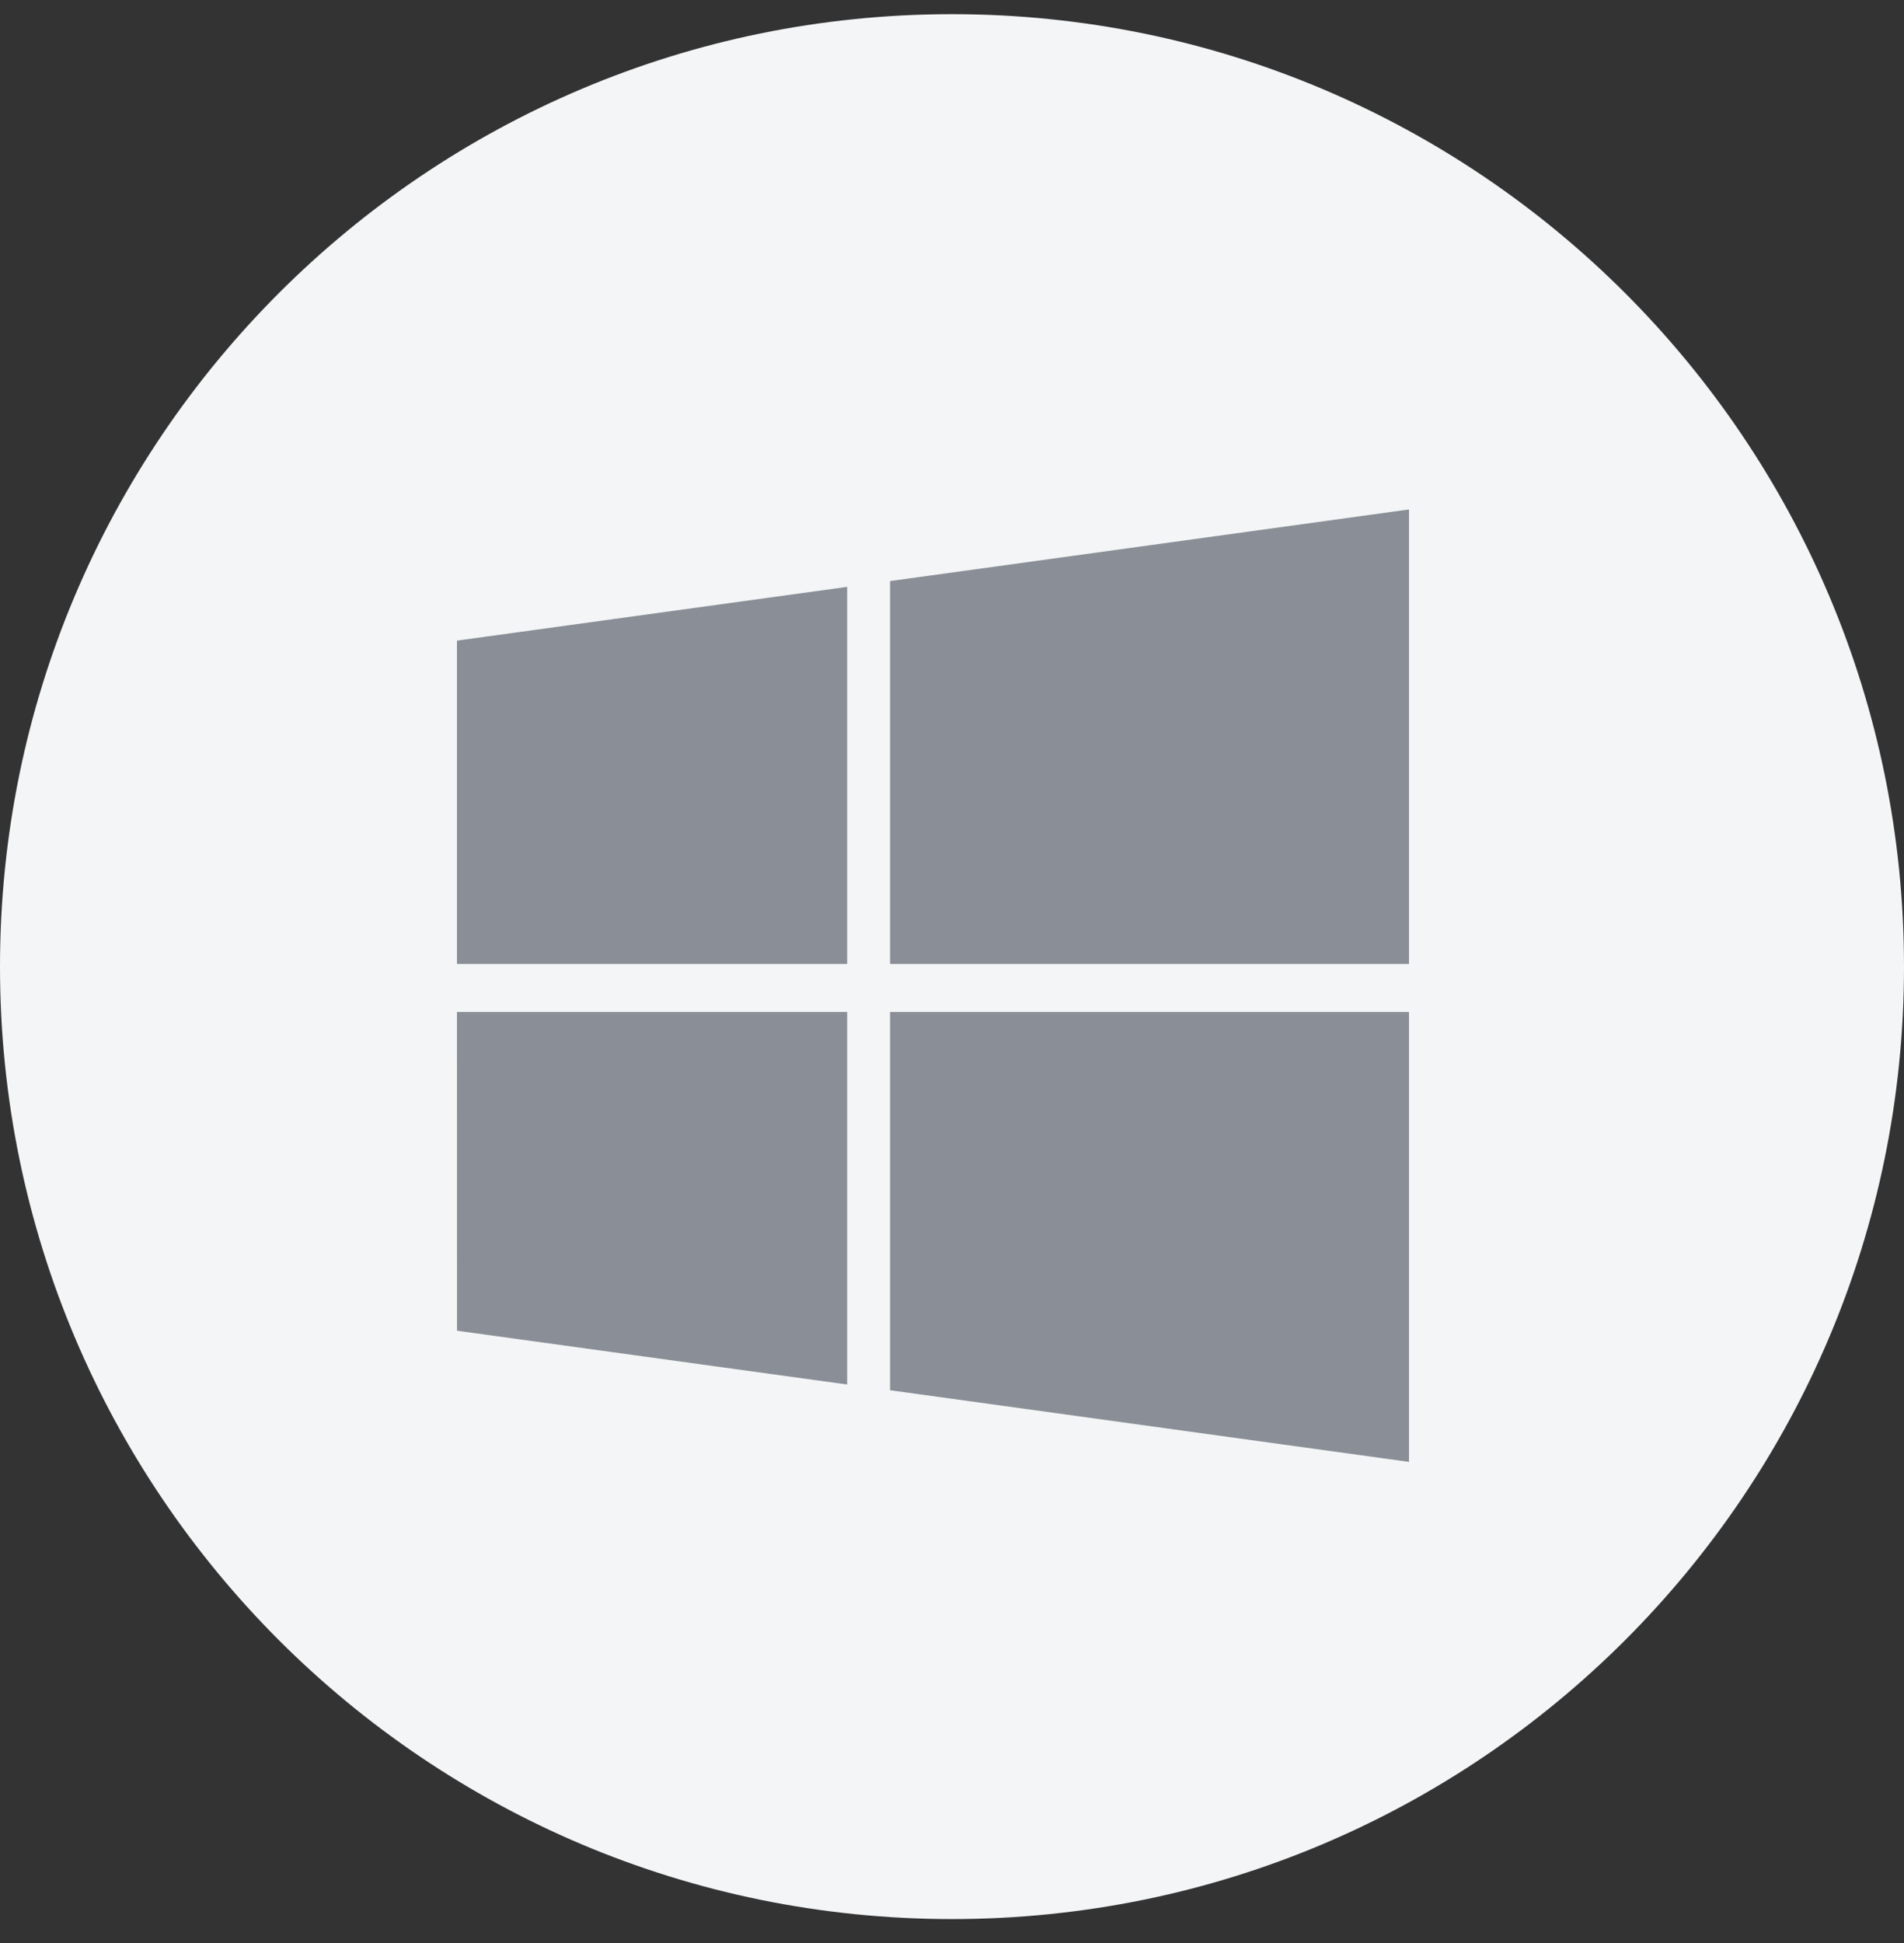
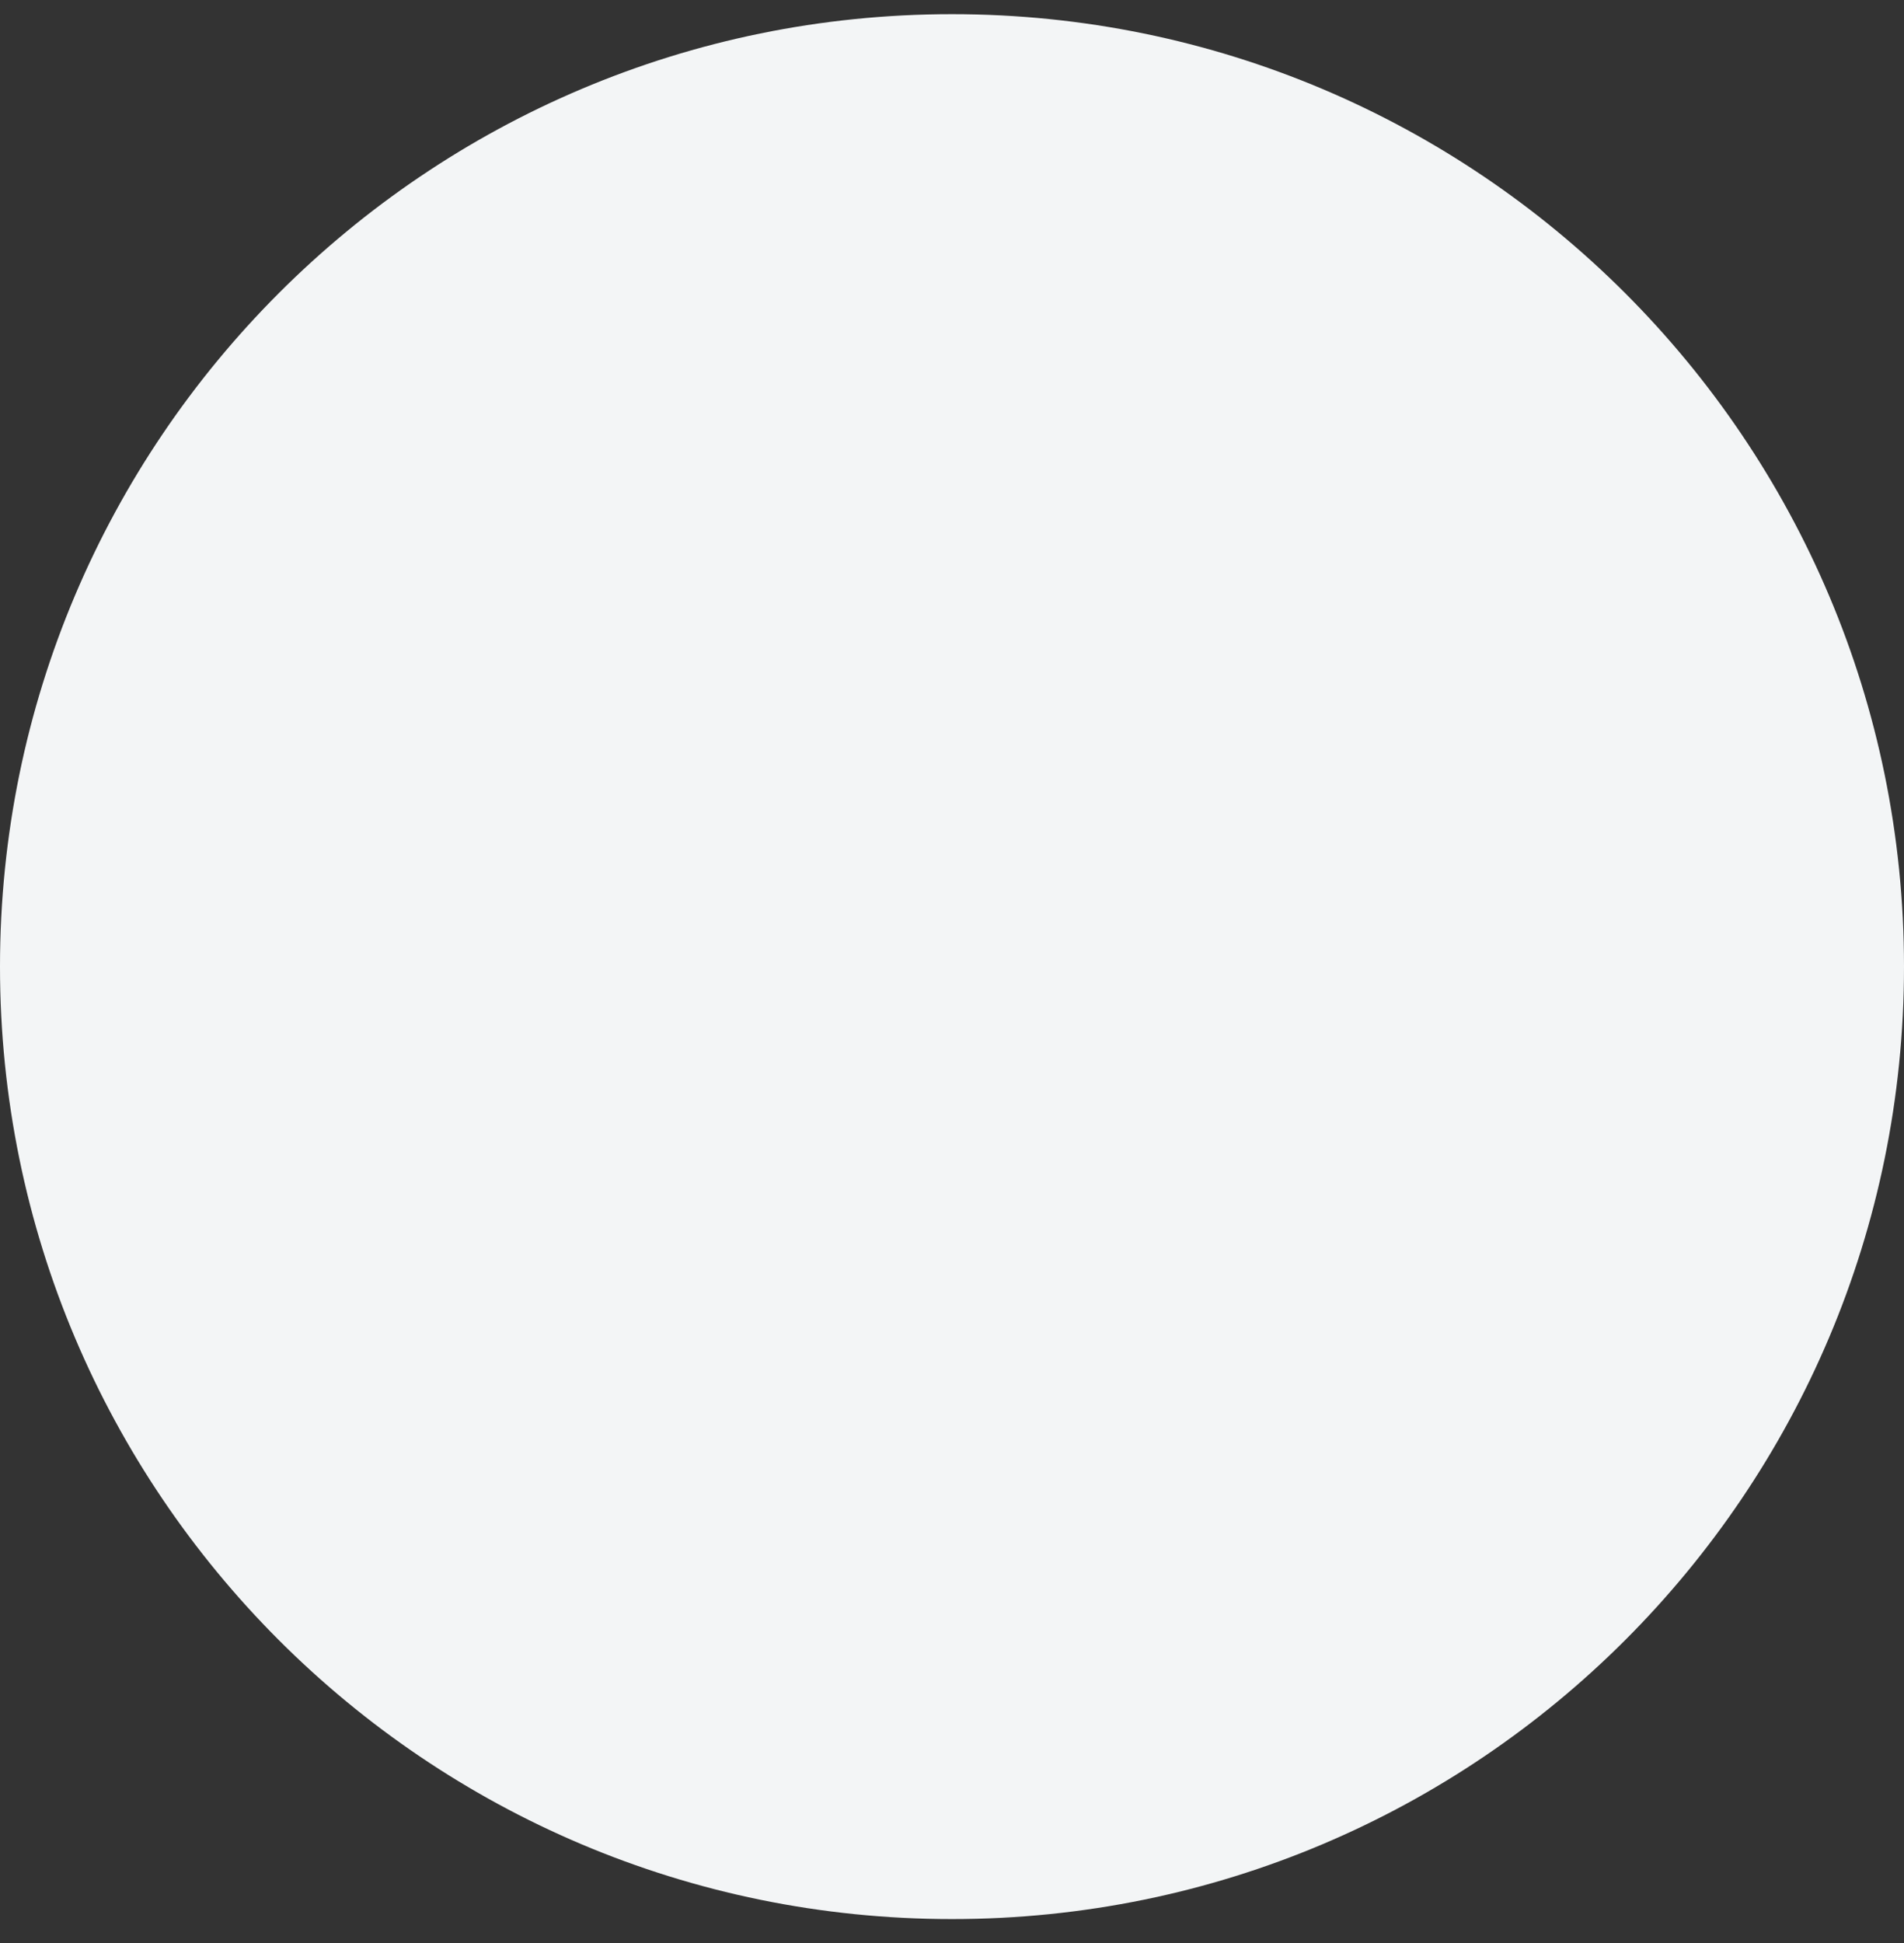
<svg xmlns="http://www.w3.org/2000/svg" width="50" height="51" viewBox="0 0 50 51" fill="none">
  <rect x="0" y="0" width="50" height="51" fill="#333333" stroke="none" />
  <g clip-path="url(#clip0_2592_20596)">
    <path d="M50 25.372C50 39.179 38.807 50.372 25 50.372C11.193 50.372 0 39.179 0 25.372C0 11.565 11.193 0.372 25 0.372C38.807 0.372 50 11.565 50 25.372Z" fill="#F3F5F6" />
-     <path d="M12.001 16.815L22.247 15.404V25.302H12V16.816L12.001 16.815ZM12.001 34.929L22.247 36.341V26.563H12L12.001 34.929ZM23.374 36.491L37.001 38.372V26.563H23.374V36.491ZM23.374 15.252V25.302H37.001V13.372L23.374 15.252Z" fill="#8A8F97" />
  </g>
  <defs>
    <clipPath id="clip0_2592_20596">
      <rect width="50" height="50" fill="white" transform="translate(0 0.372)" />
    </clipPath>
  </defs>
</svg>